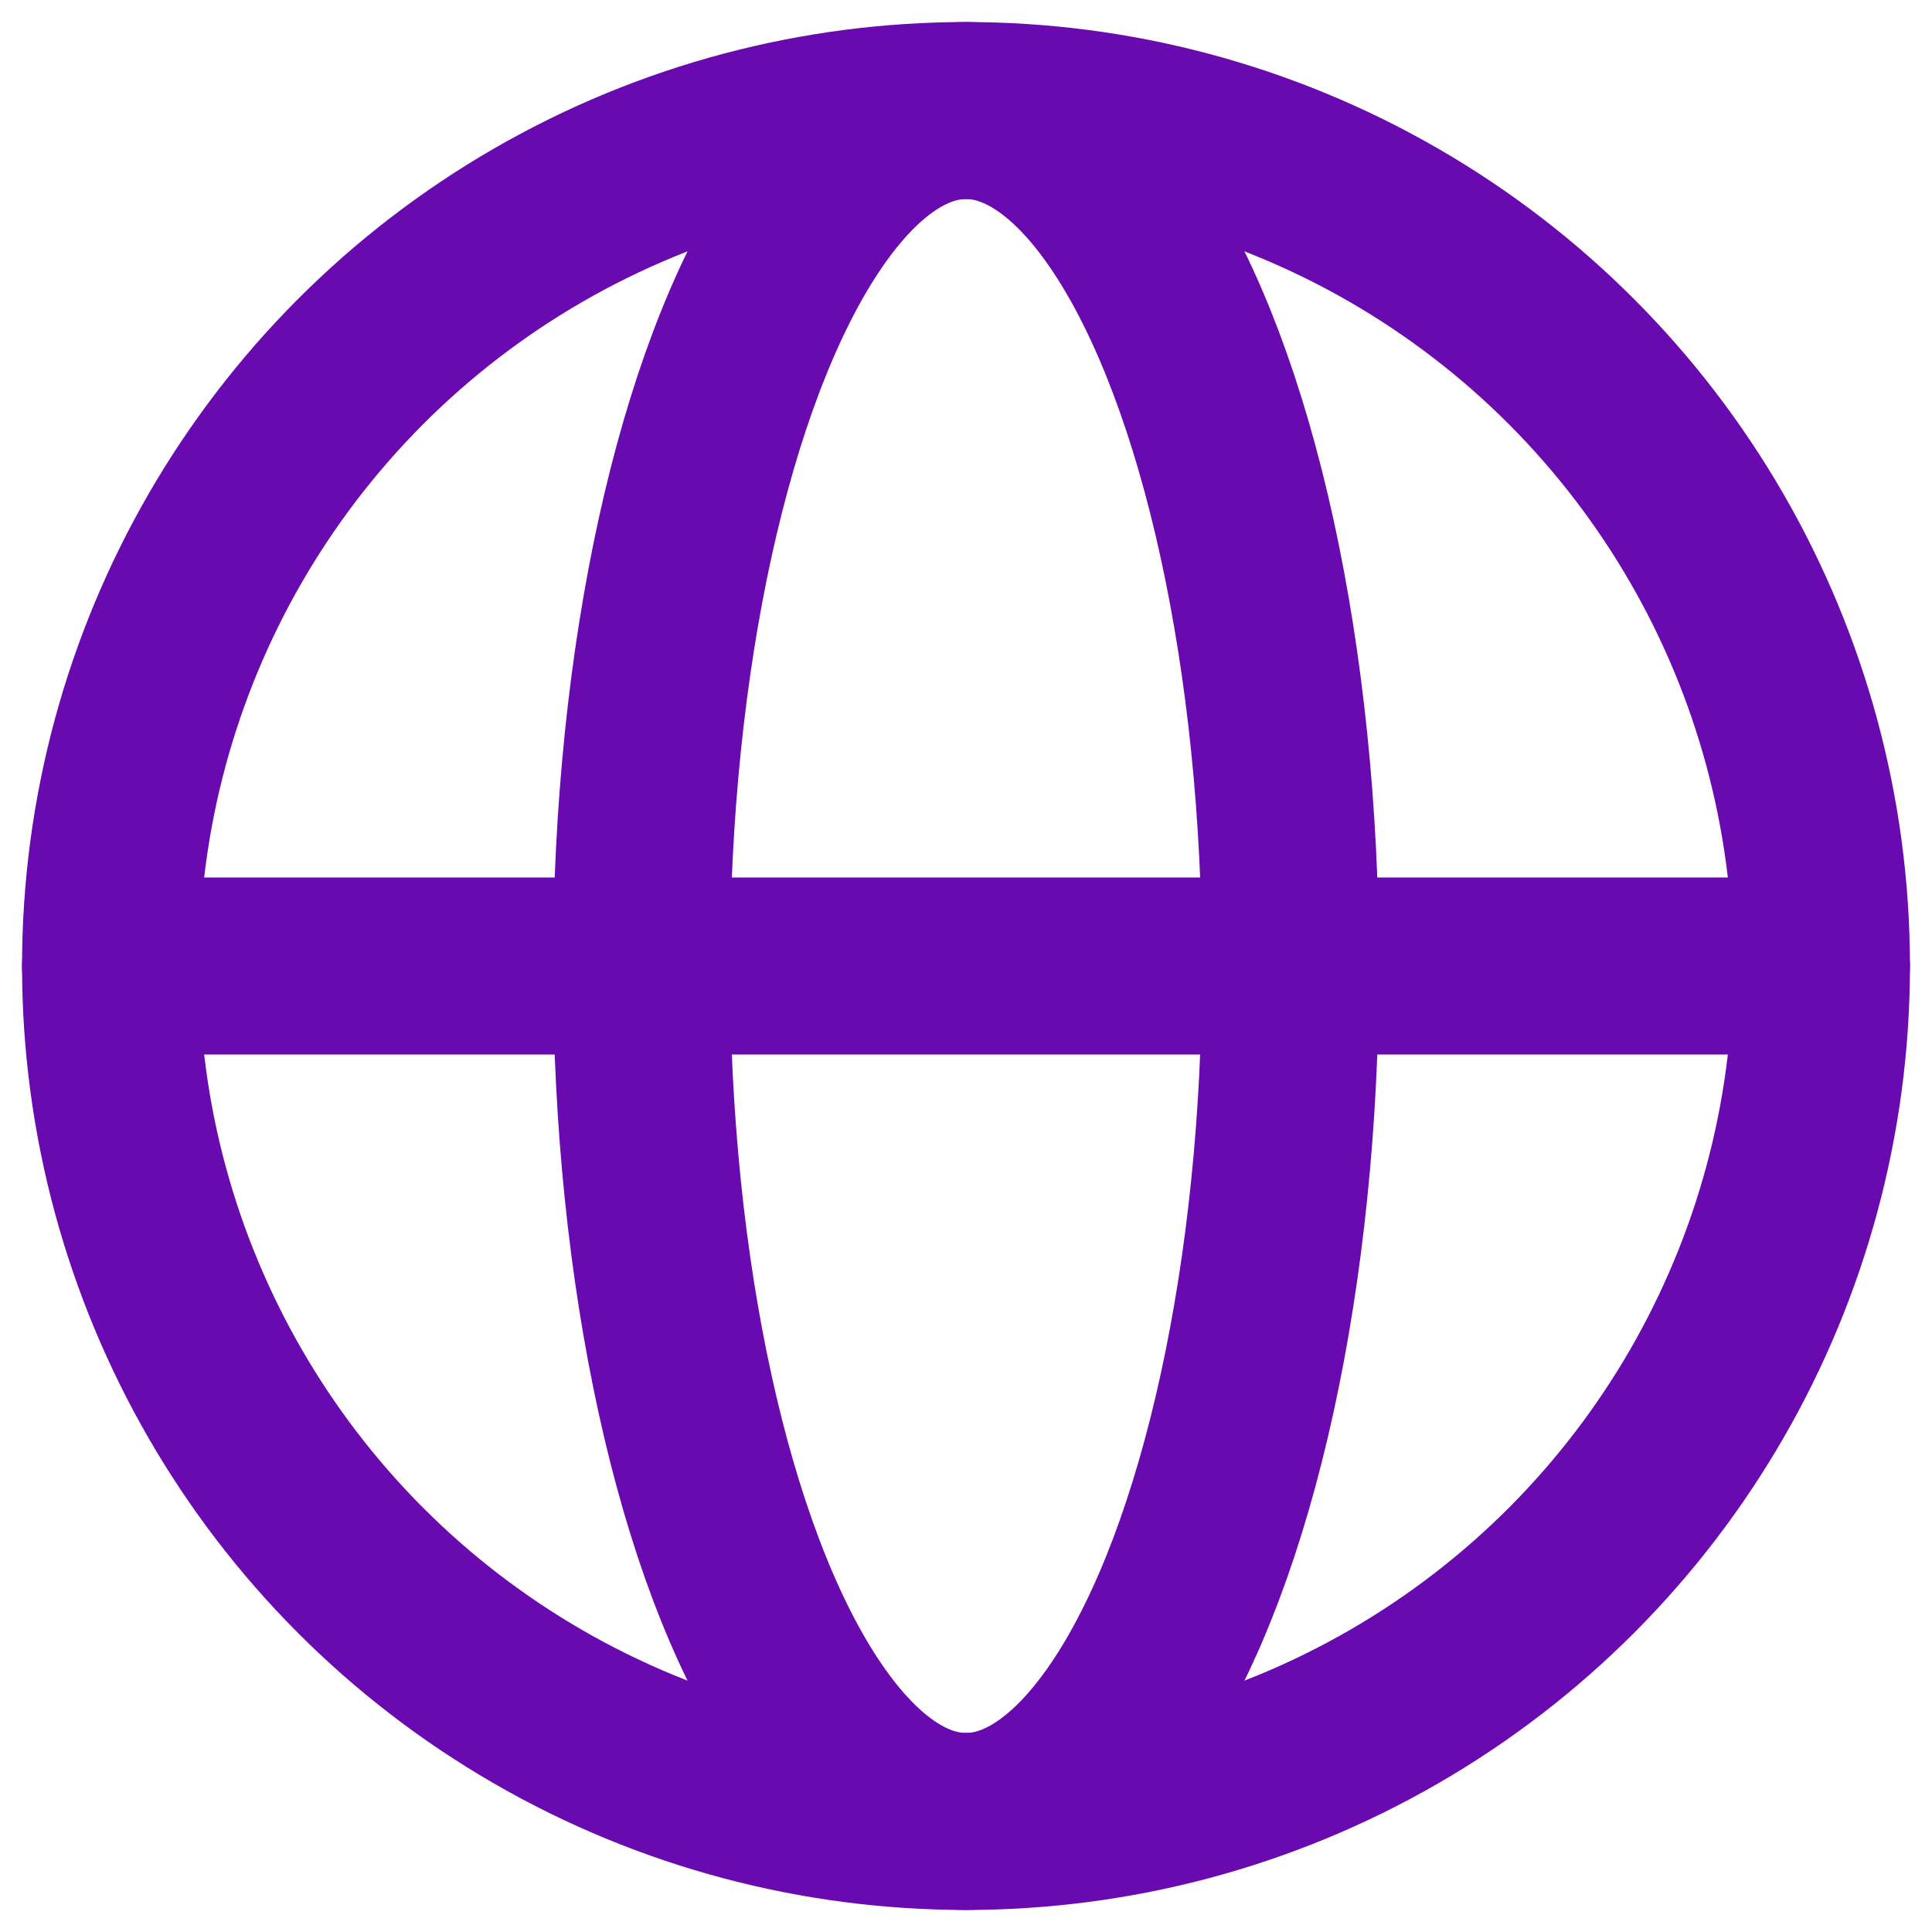
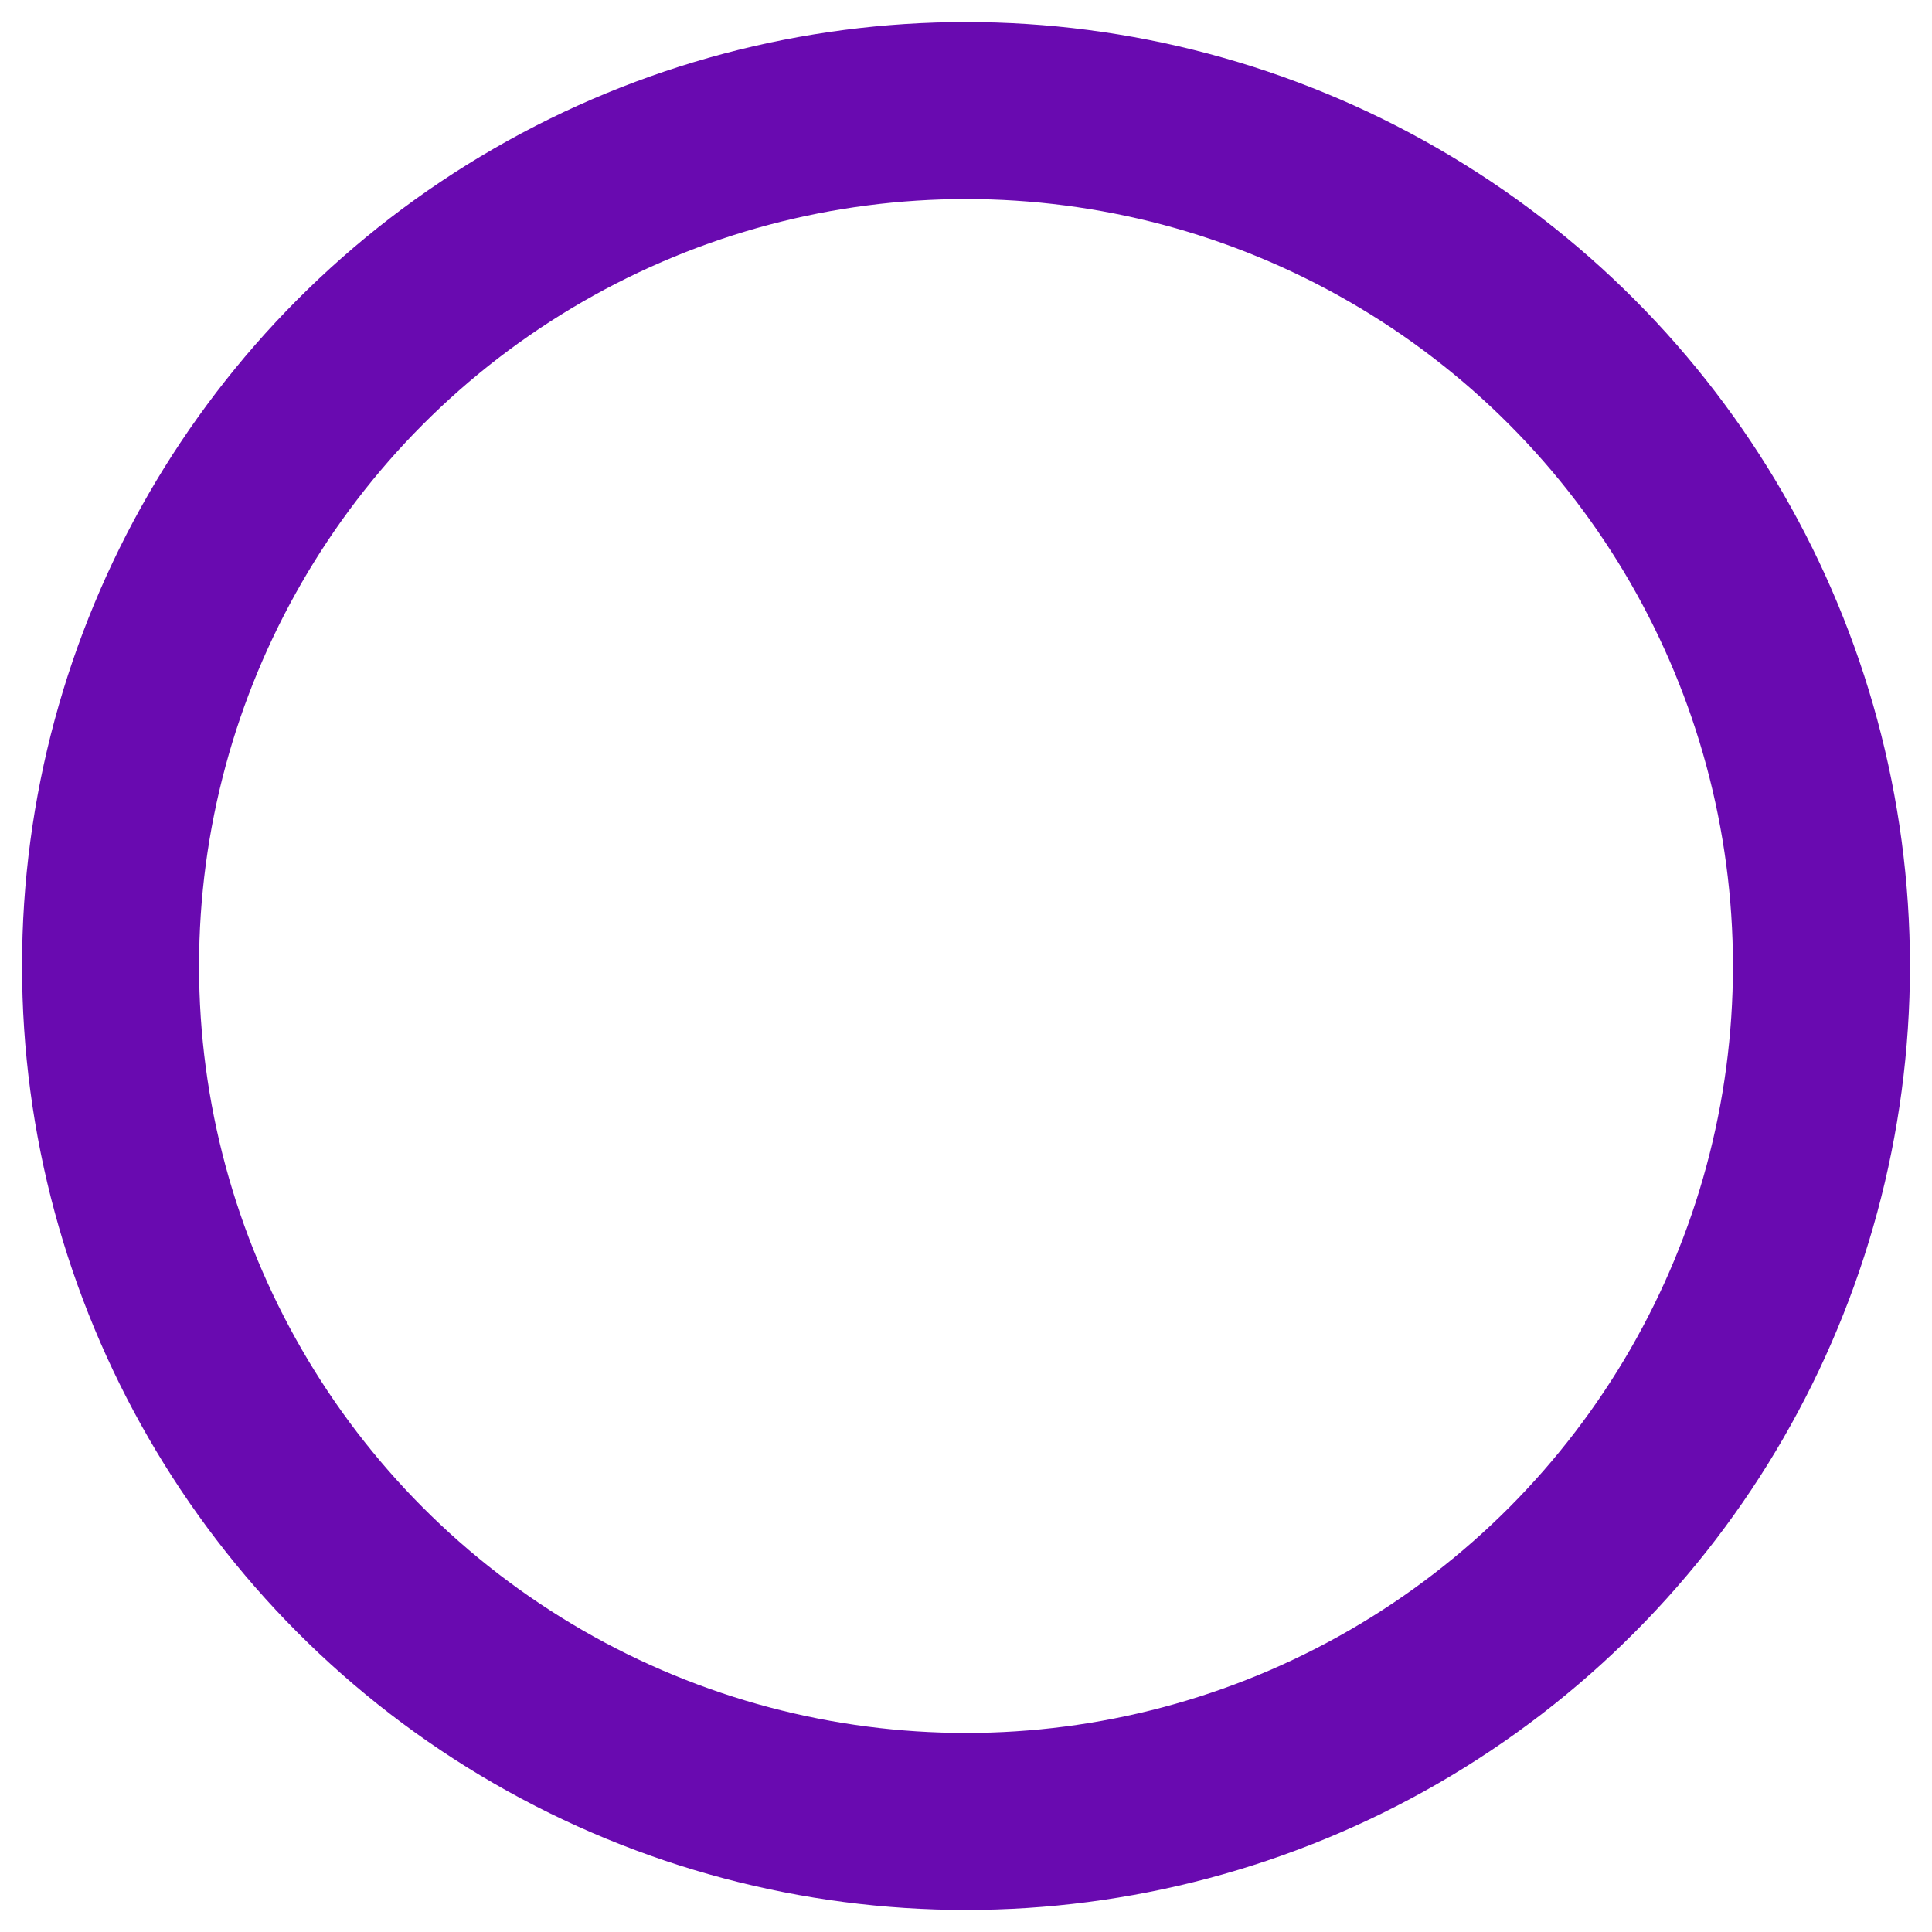
<svg xmlns="http://www.w3.org/2000/svg" width="73" height="73" viewBox="0 0 73 73" fill="none">
-   <ellipse cx="36.5" cy="36.5" rx="12.26" ry="32.323" stroke="#690AB0" stroke-width="6.688" />
-   <path d="M4.177 36.5H68.823" stroke="#690AB0" stroke-width="6.688" stroke-linecap="round" stroke-linejoin="round" />
  <circle cx="36.5" cy="36.5" r="32.323" stroke="#690AB0" stroke-width="6.688" />
</svg>